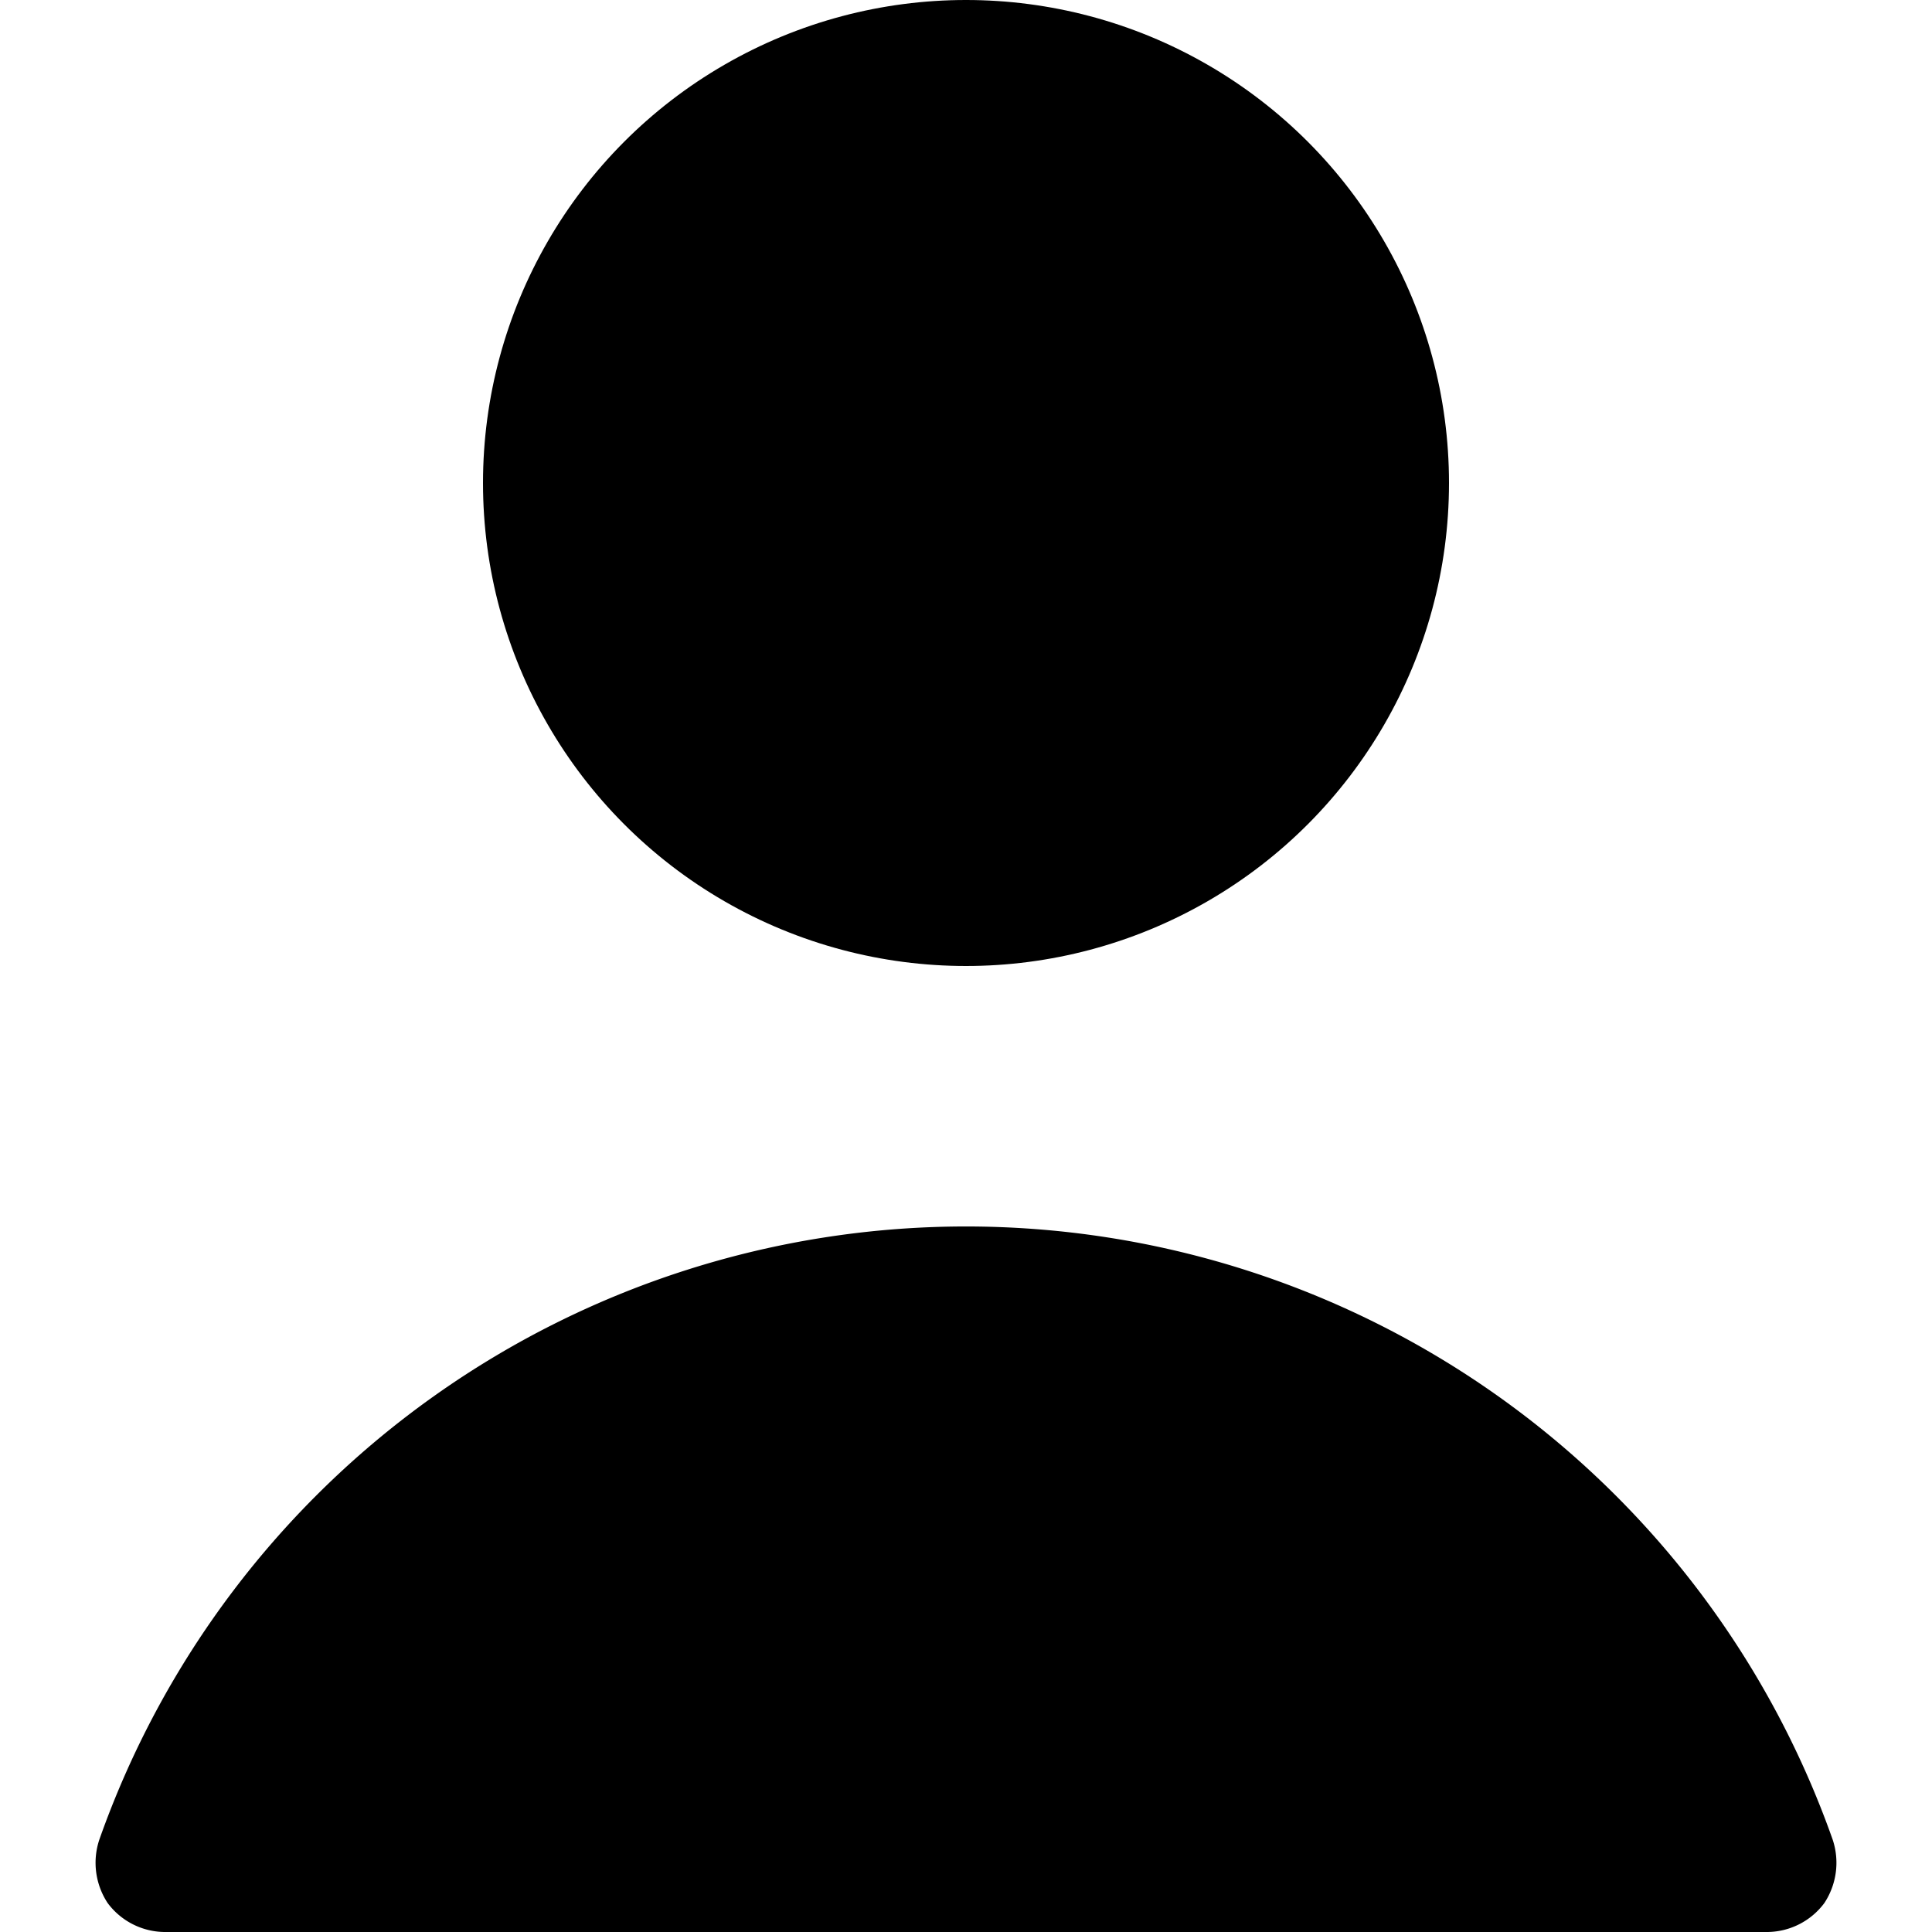
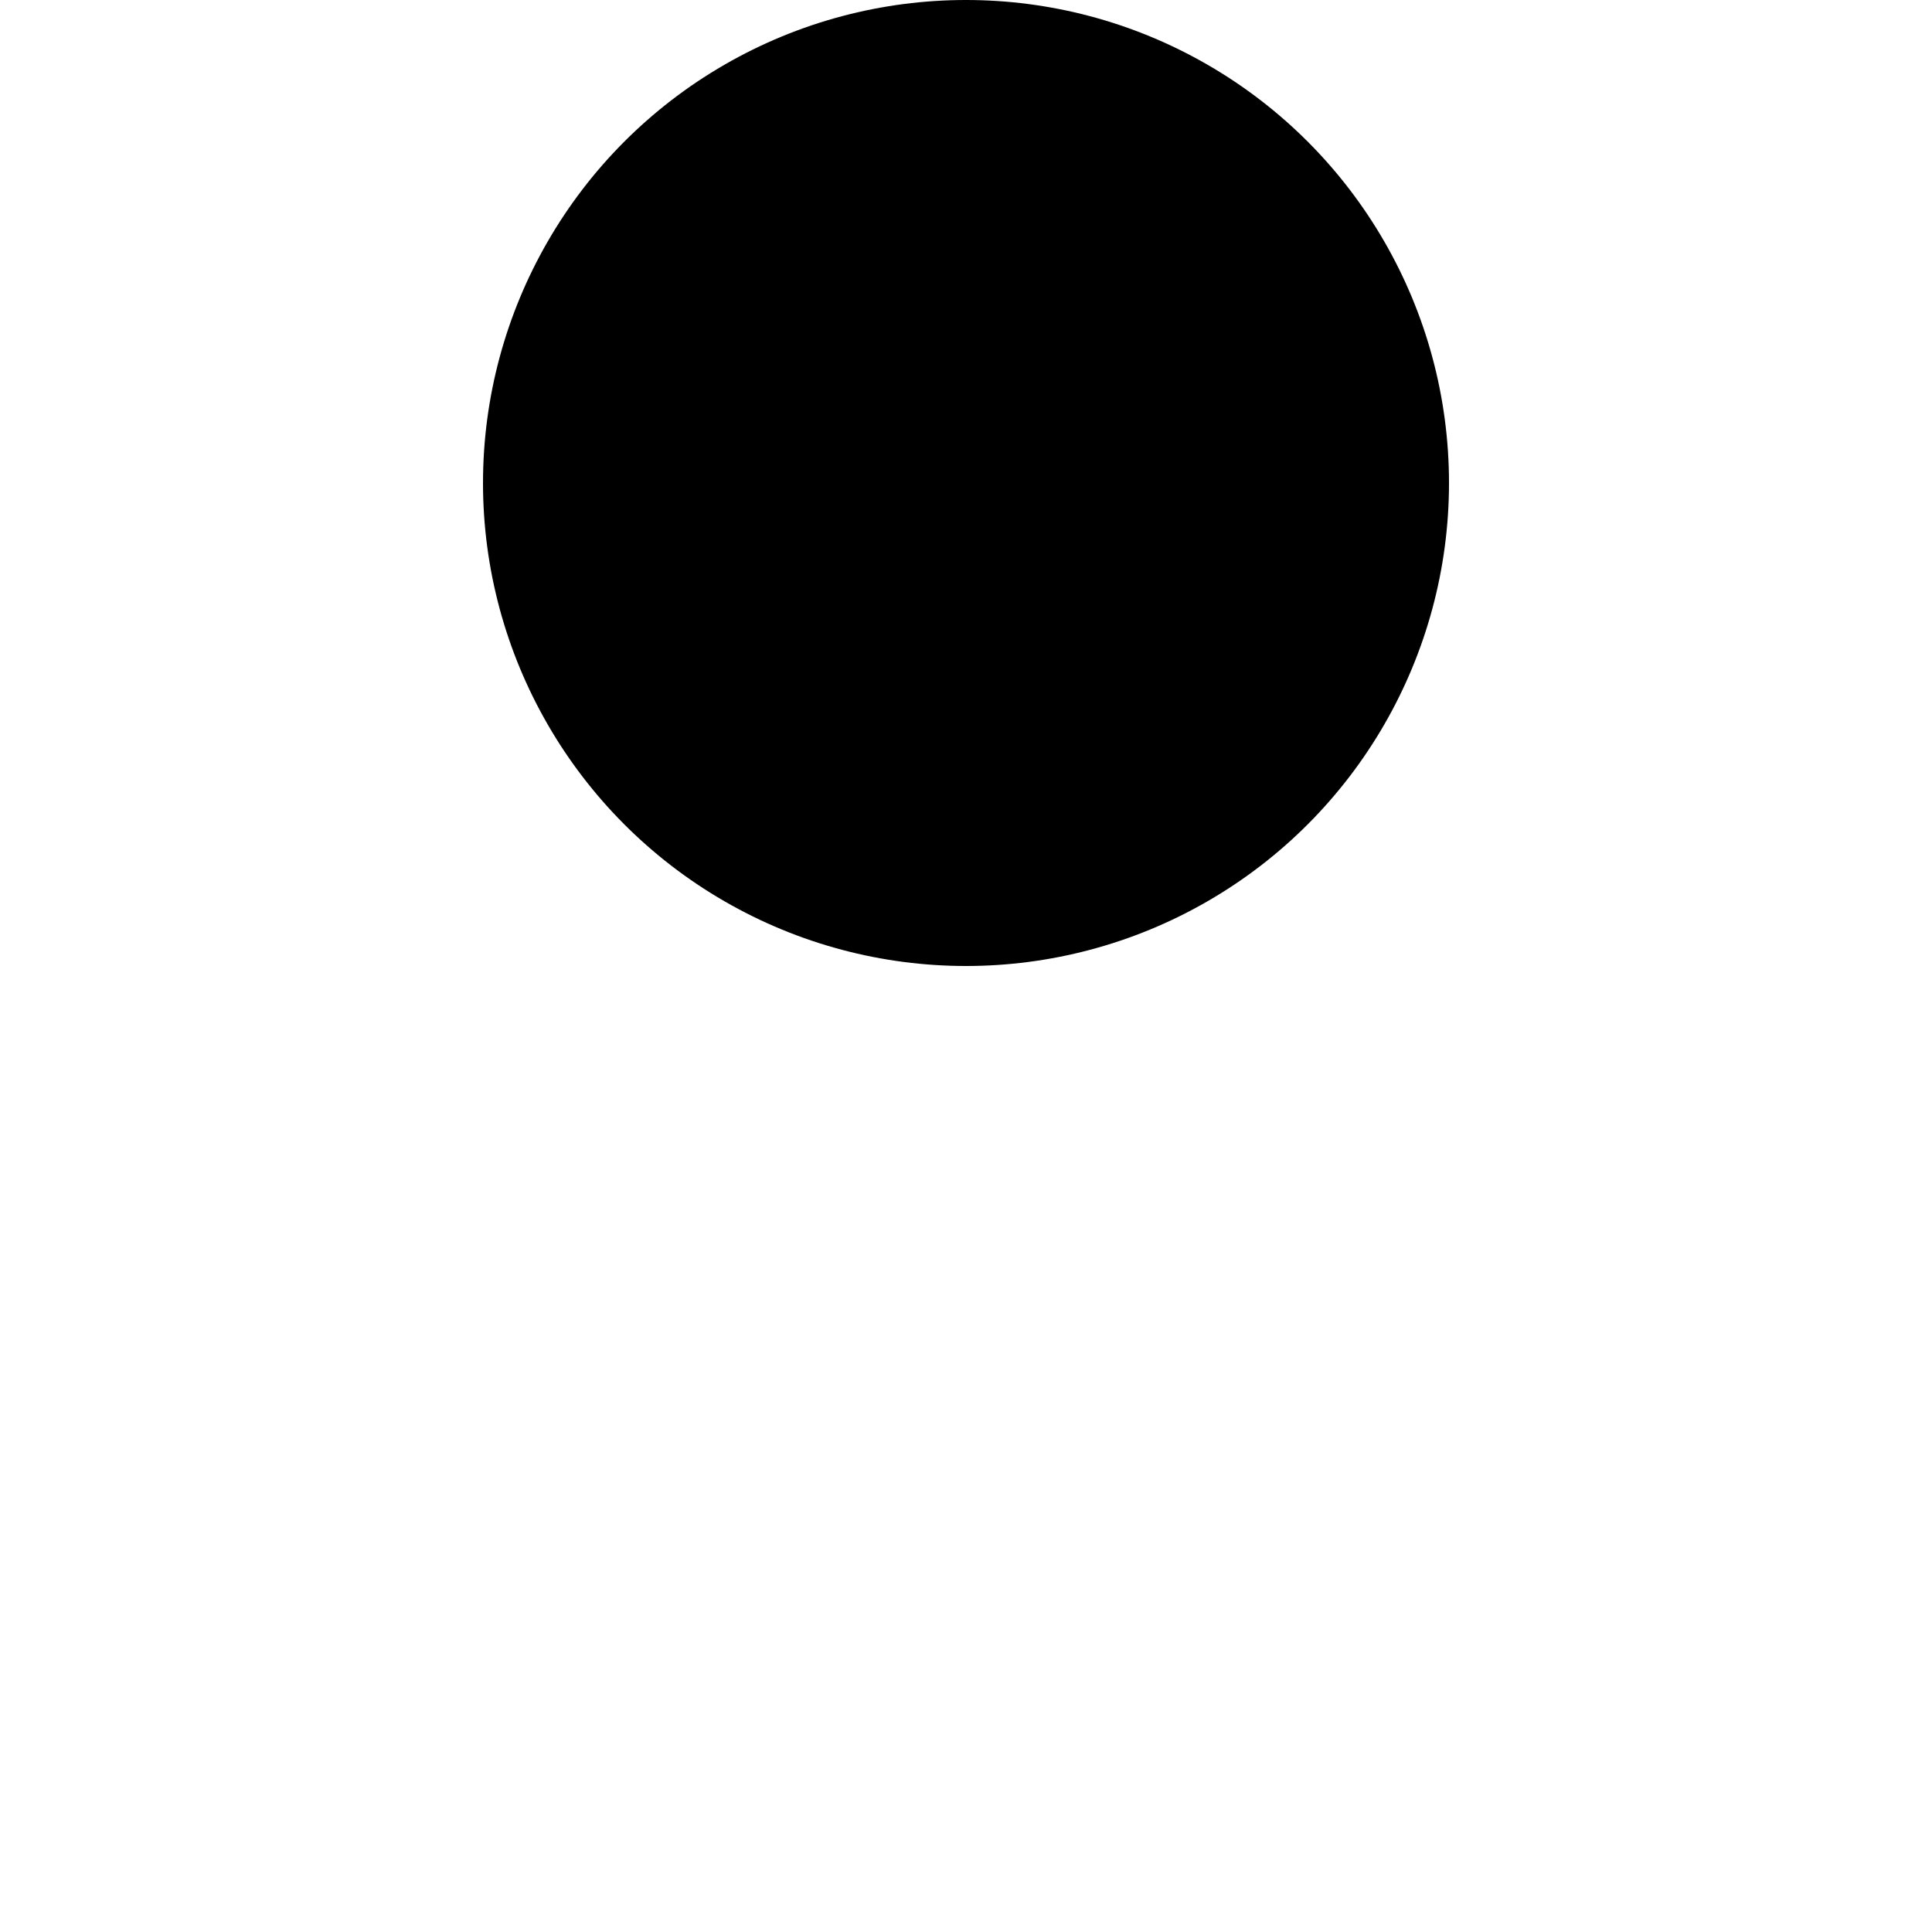
<svg xmlns="http://www.w3.org/2000/svg" viewBox="0 0 14 14">
  <g>
    <circle cx="7" cy="3.5" r="3.5" style="fill: #000000" />
-     <path d="M13.28,13.33a6.66,6.66,0,0,0-12.56,0,.53.53,0,0,0,.06.46.52.52,0,0,0,.41.21H12.81a.52.52,0,0,0,.41-.21A.53.53,0,0,0,13.28,13.33Z" style="fill: #000000" />
  </g>
</svg>